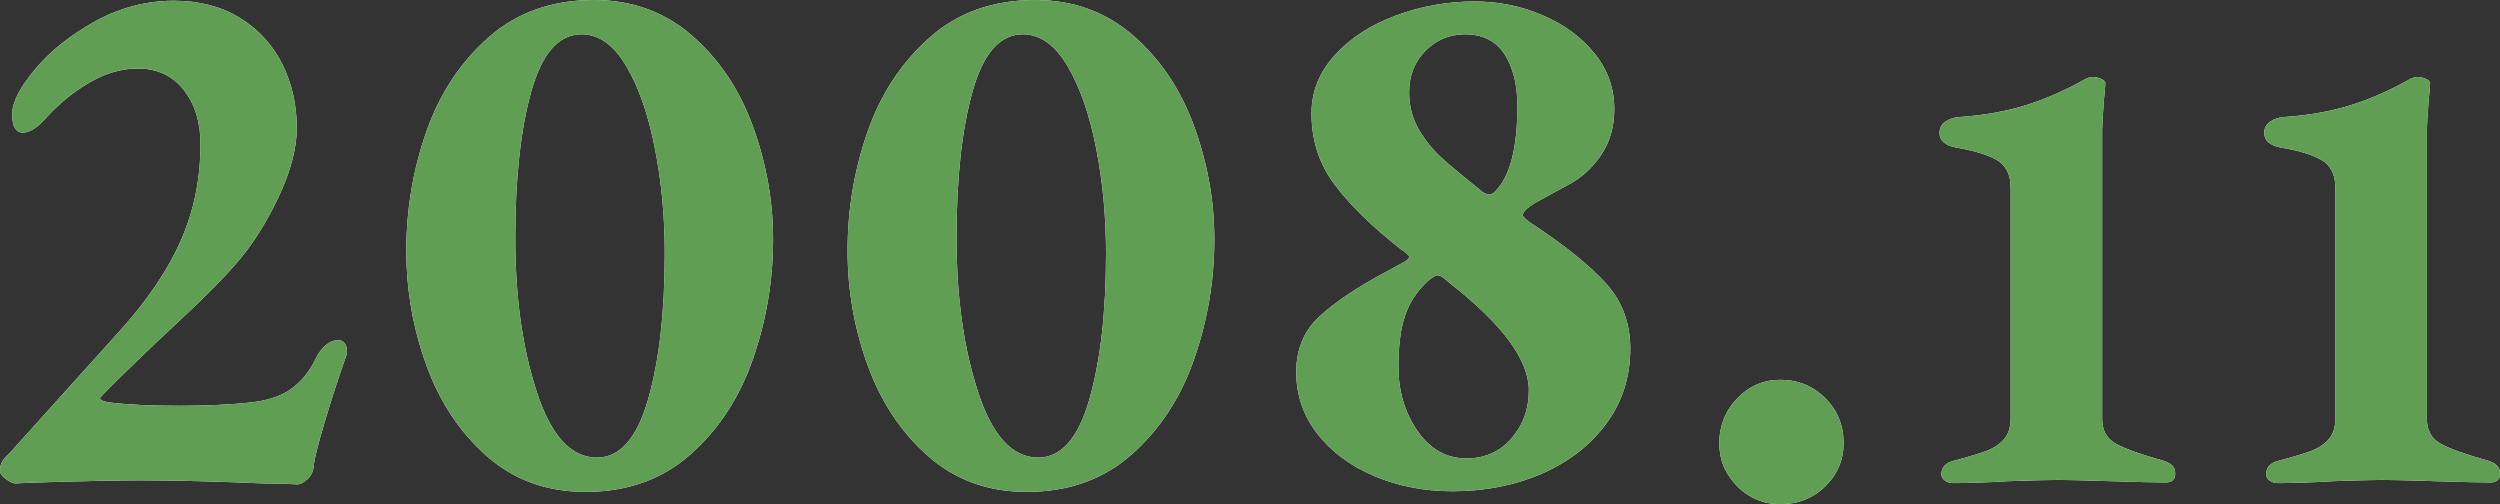
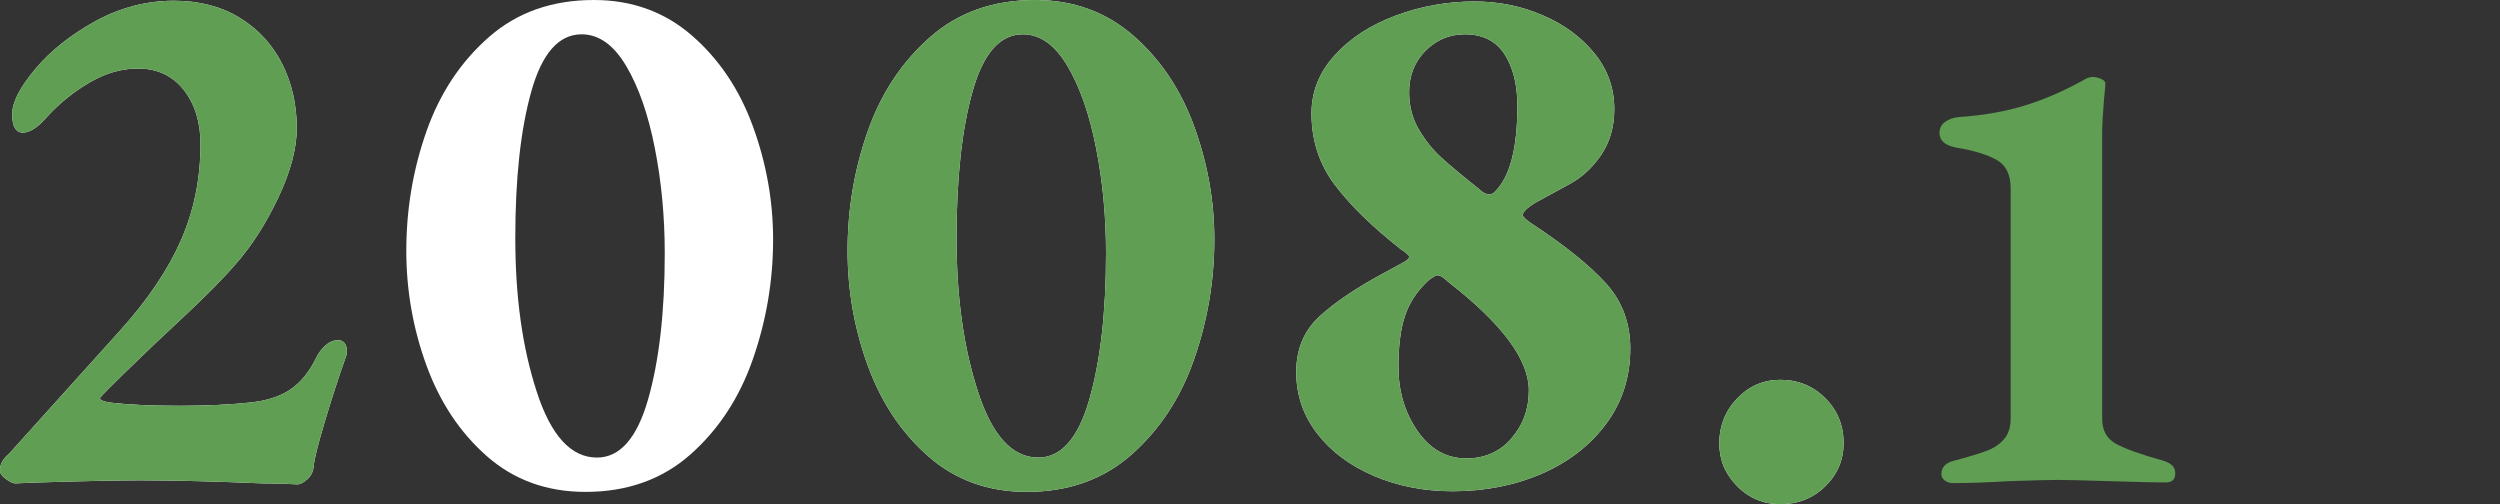
<svg xmlns="http://www.w3.org/2000/svg" id="_レイヤー_2" data-name="レイヤー 2" viewBox="0 0 236.03 47.59">
  <rect x="0" y="0" width="236.03" height="47.59" fill="#333333" stroke="none" />
  <defs>
    <style>
      .cls-1 {
        fill: #fff;
      }

      .cls-2 {
        fill: #609e54;
      }
    </style>
  </defs>
  <g id="_レイヤー_1-2" data-name="レイヤー 1">
    <g>
      <g>
        <path class="cls-1" d="M27.11,45.68c-.5-.02-1.26-.04-2.27-.04-4.51-.19-8.38-.29-11.59-.29-2.11,0-5.54.07-10.3.22l-1.51.07c-.19,0-.48-.13-.86-.4-.38-.26-.58-.54-.58-.83,0-.33.08-.64.25-.9.17-.26.37-.49.61-.68l10.51-11.66c2.59-2.88,4.5-5.71,5.72-8.5,1.22-2.78,1.84-5.81,1.84-9.07,0-2.06-.53-3.77-1.58-5.11-1.06-1.34-2.5-2.02-4.32-2.02-1.54,0-3.05.43-4.54,1.3-1.49.86-2.83,1.94-4.03,3.24-.86,1.01-1.63,1.51-2.3,1.51s-1.01-.58-1.01-1.73.72-2.52,2.16-4.25c1.44-1.73,3.34-3.24,5.69-4.54C11.35.72,13.82.07,16.42.07c2.4,0,4.47.54,6.23,1.62,1.75,1.08,3.08,2.53,4,4.36.91,1.82,1.37,3.84,1.37,6.05,0,1.92-.59,4.12-1.76,6.59-1.18,2.47-2.51,4.55-4,6.23-1.11,1.3-2.74,2.95-4.9,4.97-2.16,2.02-3.48,3.26-3.96,3.74-2.64,2.54-3.96,3.86-3.96,3.96,0,.19.36.34,1.08.43,1.54.19,3.7.29,6.48.29,2.4,0,4.54-.1,6.41-.29,1.63-.14,2.95-.55,3.96-1.22,1.01-.67,1.85-1.7,2.52-3.1.19-.38.47-.74.83-1.08.36-.33.76-.5,1.19-.5.33,0,.58.14.72.43.14.29.17.62.07,1.01-.72,2.02-1.4,4.12-2.05,6.3-.65,2.18-1,3.59-1.04,4.21-.05.48-.25.88-.61,1.19-.36.31-.66.47-.9.47-.14,0-.47-.01-.97-.04Z" />
        <path class="cls-1" d="M45.99,43.09c-2.54-2.23-4.45-5.09-5.72-8.57-1.27-3.48-1.91-7.09-1.91-10.84,0-3.94.64-7.7,1.91-11.3,1.27-3.6,3.24-6.56,5.9-8.89,2.66-2.33,5.96-3.49,9.9-3.49,3.6,0,6.68,1.12,9.25,3.35,2.57,2.23,4.49,5.09,5.76,8.57,1.27,3.48,1.91,7.04,1.91,10.69,0,3.89-.64,7.66-1.91,11.3-1.27,3.65-3.24,6.65-5.9,9s-5.96,3.53-9.9,3.53c-3.65,0-6.74-1.12-9.29-3.35ZM61.18,37.73c1.05-3.65,1.58-8.25,1.58-13.82,0-3.46-.31-6.77-.94-9.94-.62-3.17-1.52-5.75-2.7-7.74-1.18-1.99-2.58-2.99-4.21-2.99-2.16,0-3.74,1.8-4.75,5.4-1.01,3.6-1.51,8.21-1.51,13.82s.67,10.36,2.02,14.51c1.34,4.15,3.24,6.23,5.69,6.23,2.16,0,3.77-1.82,4.82-5.47Z" />
        <path class="cls-1" d="M87.65,43.09c-2.54-2.23-4.45-5.09-5.72-8.57-1.27-3.48-1.91-7.09-1.91-10.84,0-3.94.64-7.7,1.91-11.3,1.27-3.6,3.24-6.56,5.9-8.89,2.66-2.33,5.96-3.49,9.9-3.49,3.6,0,6.68,1.12,9.25,3.35,2.57,2.23,4.49,5.09,5.76,8.57,1.27,3.48,1.91,7.04,1.91,10.69,0,3.89-.64,7.66-1.91,11.3-1.27,3.65-3.24,6.65-5.9,9s-5.96,3.53-9.9,3.53c-3.65,0-6.74-1.12-9.29-3.35ZM102.84,37.73c1.05-3.65,1.58-8.25,1.58-13.82,0-3.46-.31-6.77-.94-9.94-.62-3.17-1.52-5.75-2.7-7.74-1.18-1.99-2.58-2.99-4.21-2.99-2.16,0-3.74,1.8-4.75,5.4-1.01,3.6-1.51,8.21-1.51,13.82s.67,10.36,2.02,14.51c1.34,4.15,3.24,6.23,5.69,6.23,2.16,0,3.77-1.82,4.82-5.47Z" />
        <path class="cls-1" d="M129.72,44.93c-2.26-.96-4.04-2.29-5.36-4-1.32-1.7-1.98-3.64-1.98-5.8s.73-3.91,2.2-5.26c1.46-1.34,3.54-2.74,6.23-4.18l1.73-.94c.34-.19.5-.36.5-.5s-.26-.38-.79-.72c-2.69-2.11-4.76-4.14-6.23-6.08-1.46-1.94-2.2-4.19-2.2-6.73,0-2.06.73-3.9,2.2-5.51,1.46-1.61,3.38-2.86,5.76-3.74,2.38-.89,4.86-1.33,7.45-1.33,2.26,0,4.39.43,6.41,1.3,2.02.86,3.65,2.06,4.9,3.6s1.87,3.29,1.87,5.26c0,1.68-.42,3.13-1.26,4.36-.84,1.22-1.86,2.15-3.06,2.77l-3.17,1.73c-.77.48-1.15.86-1.15,1.15,0,.14.24.38.72.72,3.22,2.11,5.59,4.02,7.13,5.72s2.3,3.76,2.3,6.16c0,2.69-.76,5.05-2.27,7.09s-3.54,3.61-6.08,4.72c-2.54,1.1-5.35,1.66-8.42,1.66-2.69,0-5.16-.48-7.42-1.44ZM142.68,41.4c1.1-1.25,1.66-2.76,1.66-4.54,0-2.88-2.5-6.26-7.49-10.15-.05-.05-.21-.18-.47-.4-.26-.22-.49-.32-.68-.32-.1,0-.25.07-.47.22-.22.14-.37.26-.47.36-1.01.96-1.72,2.05-2.12,3.28-.41,1.22-.61,2.82-.61,4.79,0,2.3.6,4.32,1.8,6.05,1.2,1.73,2.74,2.59,4.61,2.59,1.73,0,3.14-.62,4.25-1.87ZM143.26,10.01c0-2.02-.41-3.65-1.22-4.9-.82-1.25-2.06-1.87-3.74-1.87-1.44,0-2.68.52-3.71,1.55-1.03,1.03-1.55,2.34-1.55,3.92,0,1.3.3,2.46.9,3.49.6,1.03,1.31,1.92,2.12,2.66.82.75,2.04,1.76,3.67,3.06.29.29.58.43.86.43.24,0,.43-.1.58-.29,1.39-1.39,2.09-4.08,2.09-8.06Z" />
        <path class="cls-1" d="M164.01,45.9c-1.13-1.13-1.69-2.48-1.69-4.07s.56-3.04,1.69-4.21c1.13-1.18,2.48-1.76,4.07-1.76,1.68,0,3.1.58,4.25,1.73s1.73,2.57,1.73,4.25c0,1.58-.58,2.94-1.73,4.07-1.15,1.13-2.57,1.69-4.25,1.69-1.58,0-2.94-.56-4.07-1.69Z" />
-         <path class="cls-1" d="M183.62,45.37c-.22-.16-.33-.36-.33-.6,0-.64.38-1.06,1.14-1.26,1.36-.36,2.39-.67,3.09-.93.7-.26,1.26-.63,1.68-1.11.42-.48.63-1.14.63-1.98v-21.72c0-1.28-.44-2.17-1.32-2.67-.88-.5-2.16-.89-3.84-1.17-1.04-.2-1.56-.66-1.56-1.38,0-.44.18-.79.54-1.05.36-.26.8-.41,1.32-.45,2.32-.16,4.41-.53,6.27-1.11,1.86-.58,3.75-1.41,5.67-2.49.24-.12.46-.18.66-.18.28,0,.55.06.81.18.26.12.39.26.39.42,0,.24-.04.72-.12,1.44-.12,1.56-.18,2.54-.18,2.94v27.3c0,1.08.43,1.86,1.29,2.34.86.48,2.37,1.02,4.53,1.62.36.12.63.27.81.45.18.18.27.43.27.75,0,.56-.3.84-.9.84-.92,0-2.66-.04-5.22-.12-2.48-.08-4.12-.12-4.92-.12-.84,0-2.42.04-4.74.12-1.92.12-3.66.18-5.22.18-.28,0-.53-.08-.75-.24Z" />
-         <path class="cls-1" d="M214.28,45.37c-.22-.16-.33-.36-.33-.6,0-.64.38-1.06,1.14-1.26,1.36-.36,2.39-.67,3.09-.93.7-.26,1.26-.63,1.68-1.11.42-.48.63-1.14.63-1.98v-21.72c0-1.28-.44-2.17-1.32-2.67-.88-.5-2.16-.89-3.84-1.17-1.04-.2-1.56-.66-1.56-1.38,0-.44.18-.79.54-1.05.36-.26.8-.41,1.32-.45,2.32-.16,4.41-.53,6.27-1.11,1.86-.58,3.75-1.41,5.67-2.49.24-.12.46-.18.66-.18.28,0,.55.06.81.18.26.12.39.26.39.42,0,.24-.04.72-.12,1.44-.12,1.56-.18,2.54-.18,2.94v27.3c0,1.08.43,1.86,1.29,2.34.86.48,2.37,1.02,4.53,1.62.36.12.63.27.81.45.18.18.27.43.27.75,0,.56-.3.84-.9.84-.92,0-2.66-.04-5.22-.12-2.48-.08-4.12-.12-4.92-.12-.84,0-2.42.04-4.74.12-1.92.12-3.66.18-5.22.18-.28,0-.53-.08-.75-.24Z" />
      </g>
      <g>
        <path class="cls-2" d="M27.11,45.68c-.5-.02-1.26-.04-2.27-.04-4.51-.19-8.38-.29-11.59-.29-2.11,0-5.54.07-10.3.22l-1.51.07c-.19,0-.48-.13-.86-.4-.38-.26-.58-.54-.58-.83,0-.33.08-.64.25-.9.17-.26.37-.49.61-.68l10.51-11.66c2.59-2.88,4.5-5.71,5.72-8.5,1.22-2.78,1.84-5.81,1.84-9.07,0-2.06-.53-3.77-1.58-5.11-1.06-1.34-2.5-2.02-4.32-2.02-1.54,0-3.05.43-4.54,1.3-1.49.86-2.83,1.94-4.03,3.24-.86,1.01-1.63,1.51-2.3,1.51s-1.01-.58-1.01-1.73.72-2.52,2.16-4.25c1.44-1.73,3.34-3.24,5.69-4.54C11.35.72,13.82.07,16.42.07c2.4,0,4.47.54,6.23,1.62,1.75,1.08,3.08,2.53,4,4.36.91,1.82,1.37,3.84,1.37,6.05,0,1.92-.59,4.12-1.76,6.59-1.18,2.47-2.51,4.55-4,6.23-1.11,1.3-2.74,2.95-4.9,4.97-2.16,2.02-3.48,3.26-3.96,3.74-2.64,2.54-3.96,3.86-3.96,3.96,0,.19.36.34,1.08.43,1.54.19,3.7.29,6.48.29,2.4,0,4.54-.1,6.41-.29,1.63-.14,2.95-.55,3.96-1.22,1.01-.67,1.85-1.7,2.52-3.1.19-.38.47-.74.83-1.08.36-.33.76-.5,1.19-.5.33,0,.58.14.72.43.14.29.17.62.07,1.01-.72,2.02-1.4,4.12-2.05,6.3-.65,2.18-1,3.59-1.04,4.21-.05.48-.25.88-.61,1.19-.36.31-.66.47-.9.47-.14,0-.47-.01-.97-.04Z" />
-         <path class="cls-2" d="M45.99,43.09c-2.54-2.23-4.45-5.09-5.72-8.57-1.27-3.48-1.91-7.09-1.91-10.84,0-3.94.64-7.7,1.91-11.3,1.27-3.6,3.24-6.56,5.9-8.89,2.66-2.33,5.96-3.49,9.9-3.49,3.6,0,6.68,1.12,9.25,3.35,2.57,2.23,4.49,5.09,5.76,8.57,1.27,3.48,1.91,7.04,1.91,10.69,0,3.89-.64,7.66-1.91,11.3-1.27,3.65-3.24,6.65-5.9,9s-5.96,3.53-9.9,3.53c-3.65,0-6.74-1.12-9.29-3.35ZM61.18,37.73c1.05-3.65,1.58-8.25,1.58-13.82,0-3.46-.31-6.77-.94-9.94-.62-3.17-1.52-5.75-2.7-7.74-1.18-1.99-2.58-2.99-4.21-2.99-2.16,0-3.74,1.8-4.75,5.4-1.01,3.6-1.51,8.21-1.51,13.82s.67,10.36,2.02,14.51c1.34,4.15,3.24,6.23,5.69,6.23,2.16,0,3.77-1.82,4.82-5.47Z" />
        <path class="cls-2" d="M87.65,43.09c-2.54-2.23-4.45-5.09-5.72-8.57-1.27-3.48-1.91-7.09-1.91-10.84,0-3.94.64-7.7,1.91-11.3,1.27-3.6,3.24-6.56,5.9-8.89,2.66-2.33,5.96-3.49,9.9-3.49,3.6,0,6.68,1.12,9.25,3.35,2.57,2.23,4.49,5.09,5.76,8.57,1.27,3.48,1.91,7.04,1.91,10.69,0,3.89-.64,7.66-1.91,11.3-1.27,3.65-3.24,6.65-5.9,9s-5.96,3.53-9.9,3.53c-3.65,0-6.74-1.12-9.29-3.35ZM102.84,37.73c1.05-3.65,1.58-8.25,1.58-13.82,0-3.46-.31-6.77-.94-9.94-.62-3.17-1.52-5.75-2.7-7.74-1.18-1.99-2.58-2.99-4.21-2.99-2.16,0-3.74,1.8-4.75,5.4-1.01,3.6-1.51,8.21-1.51,13.82s.67,10.36,2.02,14.51c1.34,4.15,3.24,6.23,5.69,6.23,2.16,0,3.77-1.82,4.82-5.47Z" />
        <path class="cls-2" d="M129.72,44.93c-2.26-.96-4.04-2.29-5.36-4-1.32-1.7-1.98-3.64-1.98-5.8s.73-3.91,2.2-5.26c1.46-1.34,3.54-2.74,6.23-4.18l1.73-.94c.34-.19.5-.36.5-.5s-.26-.38-.79-.72c-2.69-2.11-4.76-4.14-6.23-6.08-1.46-1.94-2.2-4.19-2.2-6.73,0-2.06.73-3.9,2.2-5.51,1.46-1.61,3.38-2.86,5.76-3.74,2.38-.89,4.86-1.33,7.45-1.33,2.26,0,4.39.43,6.41,1.3,2.02.86,3.65,2.06,4.9,3.6s1.87,3.29,1.87,5.26c0,1.68-.42,3.13-1.26,4.36-.84,1.22-1.86,2.15-3.06,2.77l-3.17,1.73c-.77.48-1.15.86-1.15,1.15,0,.14.24.38.72.72,3.22,2.11,5.59,4.02,7.13,5.72s2.3,3.76,2.3,6.16c0,2.69-.76,5.05-2.27,7.09s-3.54,3.61-6.08,4.72c-2.54,1.1-5.35,1.66-8.42,1.66-2.69,0-5.16-.48-7.42-1.44ZM142.68,41.4c1.1-1.25,1.66-2.76,1.66-4.54,0-2.88-2.5-6.26-7.49-10.15-.05-.05-.21-.18-.47-.4-.26-.22-.49-.32-.68-.32-.1,0-.25.07-.47.22-.22.14-.37.26-.47.36-1.01.96-1.72,2.05-2.12,3.28-.41,1.22-.61,2.82-.61,4.79,0,2.3.6,4.32,1.8,6.05,1.2,1.73,2.74,2.59,4.61,2.59,1.73,0,3.14-.62,4.25-1.87ZM143.26,10.01c0-2.02-.41-3.65-1.22-4.9-.82-1.25-2.06-1.87-3.74-1.87-1.44,0-2.68.52-3.71,1.55-1.03,1.03-1.55,2.34-1.55,3.92,0,1.3.3,2.46.9,3.49.6,1.03,1.31,1.92,2.12,2.66.82.75,2.04,1.76,3.67,3.06.29.29.58.43.86.43.24,0,.43-.1.58-.29,1.39-1.39,2.09-4.08,2.09-8.06Z" />
-         <path class="cls-2" d="M164.01,45.9c-1.13-1.13-1.69-2.48-1.69-4.07s.56-3.04,1.69-4.21c1.13-1.18,2.48-1.76,4.07-1.76,1.68,0,3.1.58,4.25,1.73s1.73,2.57,1.73,4.25c0,1.58-.58,2.94-1.73,4.07-1.15,1.13-2.57,1.69-4.25,1.69-1.58,0-2.94-.56-4.07-1.69Z" />
+         <path class="cls-2" d="M164.01,45.9c-1.13-1.13-1.69-2.48-1.69-4.07s.56-3.04,1.69-4.21c1.13-1.18,2.48-1.76,4.07-1.76,1.68,0,3.1.58,4.25,1.73s1.73,2.57,1.73,4.25c0,1.58-.58,2.94-1.73,4.07-1.15,1.13-2.57,1.69-4.25,1.69-1.58,0-2.94-.56-4.07-1.69" />
        <path class="cls-2" d="M183.62,45.37c-.22-.16-.33-.36-.33-.6,0-.64.38-1.06,1.14-1.26,1.36-.36,2.39-.67,3.09-.93.7-.26,1.26-.63,1.68-1.11.42-.48.63-1.14.63-1.98v-21.72c0-1.28-.44-2.17-1.32-2.67-.88-.5-2.16-.89-3.84-1.17-1.04-.2-1.56-.66-1.56-1.38,0-.44.18-.79.54-1.05.36-.26.8-.41,1.32-.45,2.32-.16,4.41-.53,6.27-1.11,1.86-.58,3.75-1.41,5.67-2.49.24-.12.46-.18.66-.18.28,0,.55.06.81.18.26.12.39.26.39.42,0,.24-.04.72-.12,1.44-.12,1.56-.18,2.54-.18,2.94v27.3c0,1.08.43,1.86,1.29,2.34.86.48,2.37,1.02,4.53,1.62.36.12.63.27.81.45.18.18.27.43.27.75,0,.56-.3.84-.9.84-.92,0-2.66-.04-5.22-.12-2.48-.08-4.12-.12-4.92-.12-.84,0-2.42.04-4.74.12-1.92.12-3.66.18-5.22.18-.28,0-.53-.08-.75-.24Z" />
-         <path class="cls-2" d="M214.28,45.37c-.22-.16-.33-.36-.33-.6,0-.64.38-1.06,1.14-1.26,1.36-.36,2.39-.67,3.09-.93.7-.26,1.26-.63,1.68-1.11.42-.48.63-1.14.63-1.98v-21.72c0-1.28-.44-2.17-1.32-2.67-.88-.5-2.16-.89-3.84-1.17-1.04-.2-1.56-.66-1.56-1.38,0-.44.18-.79.54-1.05.36-.26.8-.41,1.32-.45,2.32-.16,4.41-.53,6.27-1.11,1.86-.58,3.75-1.41,5.67-2.49.24-.12.46-.18.66-.18.28,0,.55.06.81.18.26.12.39.26.39.42,0,.24-.04.72-.12,1.44-.12,1.56-.18,2.54-.18,2.94v27.3c0,1.08.43,1.86,1.29,2.34.86.48,2.37,1.02,4.53,1.62.36.12.63.27.81.45.18.18.27.43.27.75,0,.56-.3.84-.9.84-.92,0-2.66-.04-5.22-.12-2.48-.08-4.12-.12-4.92-.12-.84,0-2.42.04-4.74.12-1.92.12-3.66.18-5.22.18-.28,0-.53-.08-.75-.24Z" />
      </g>
    </g>
  </g>
</svg>